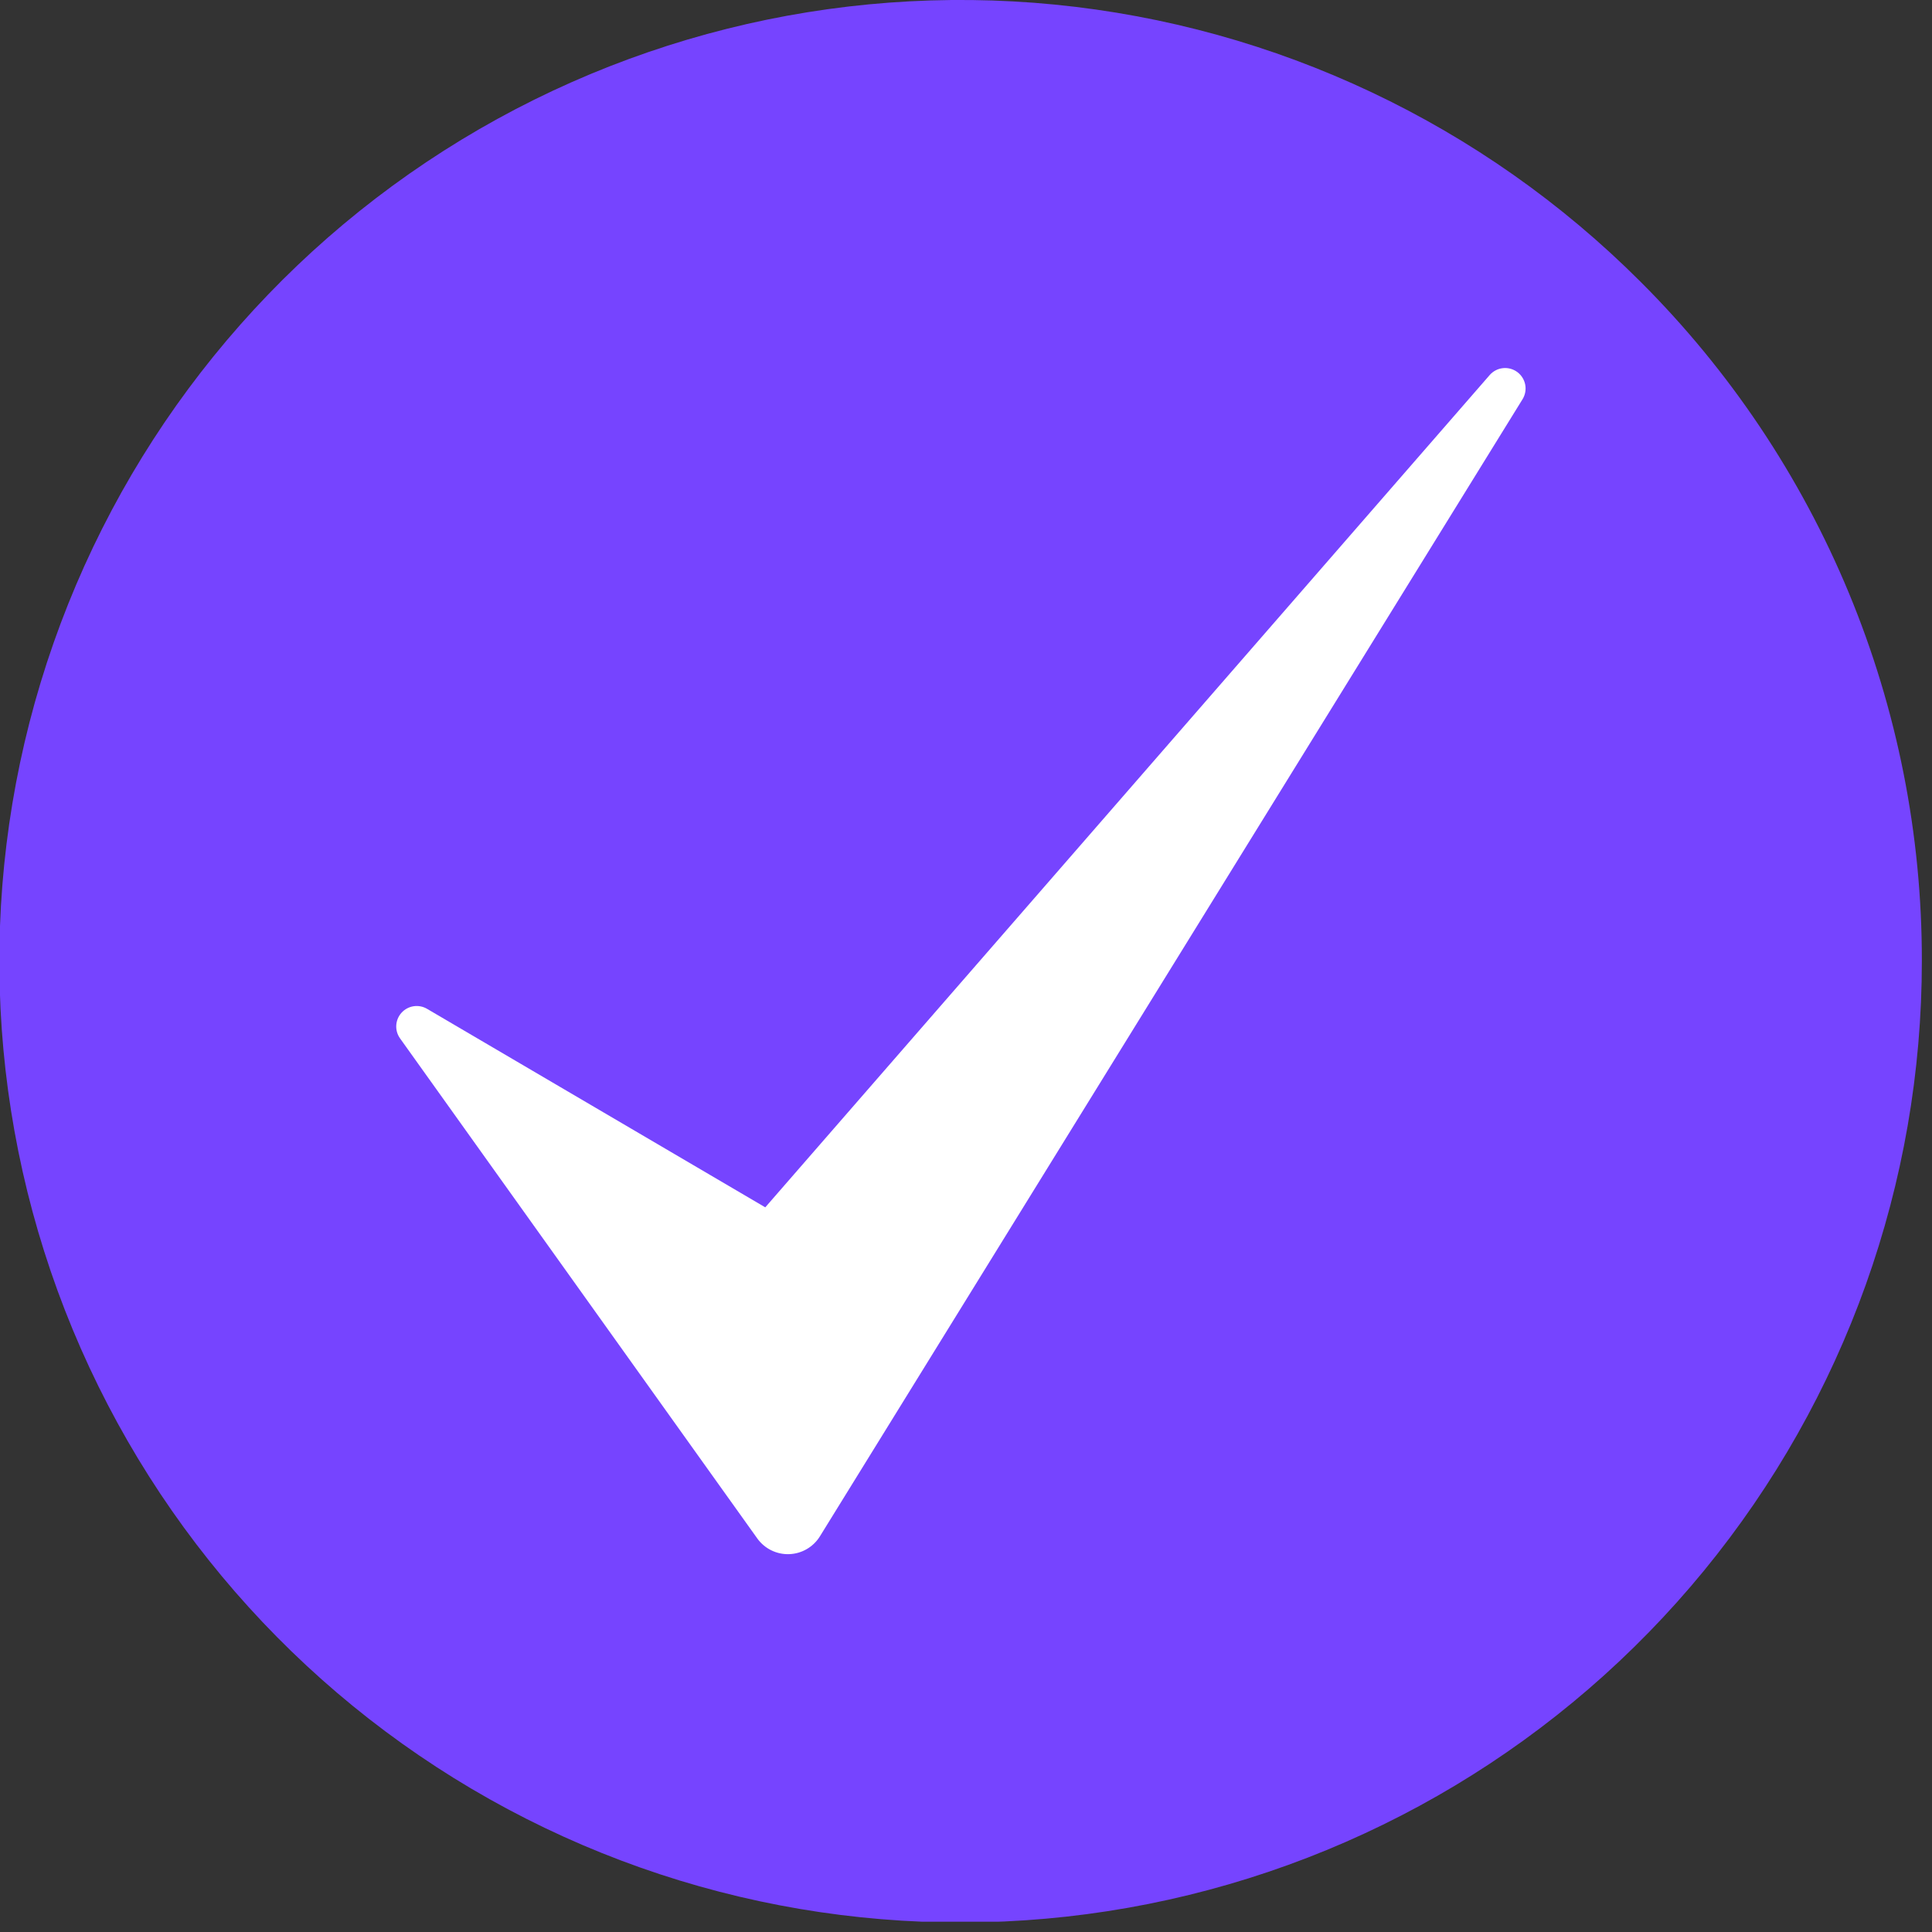
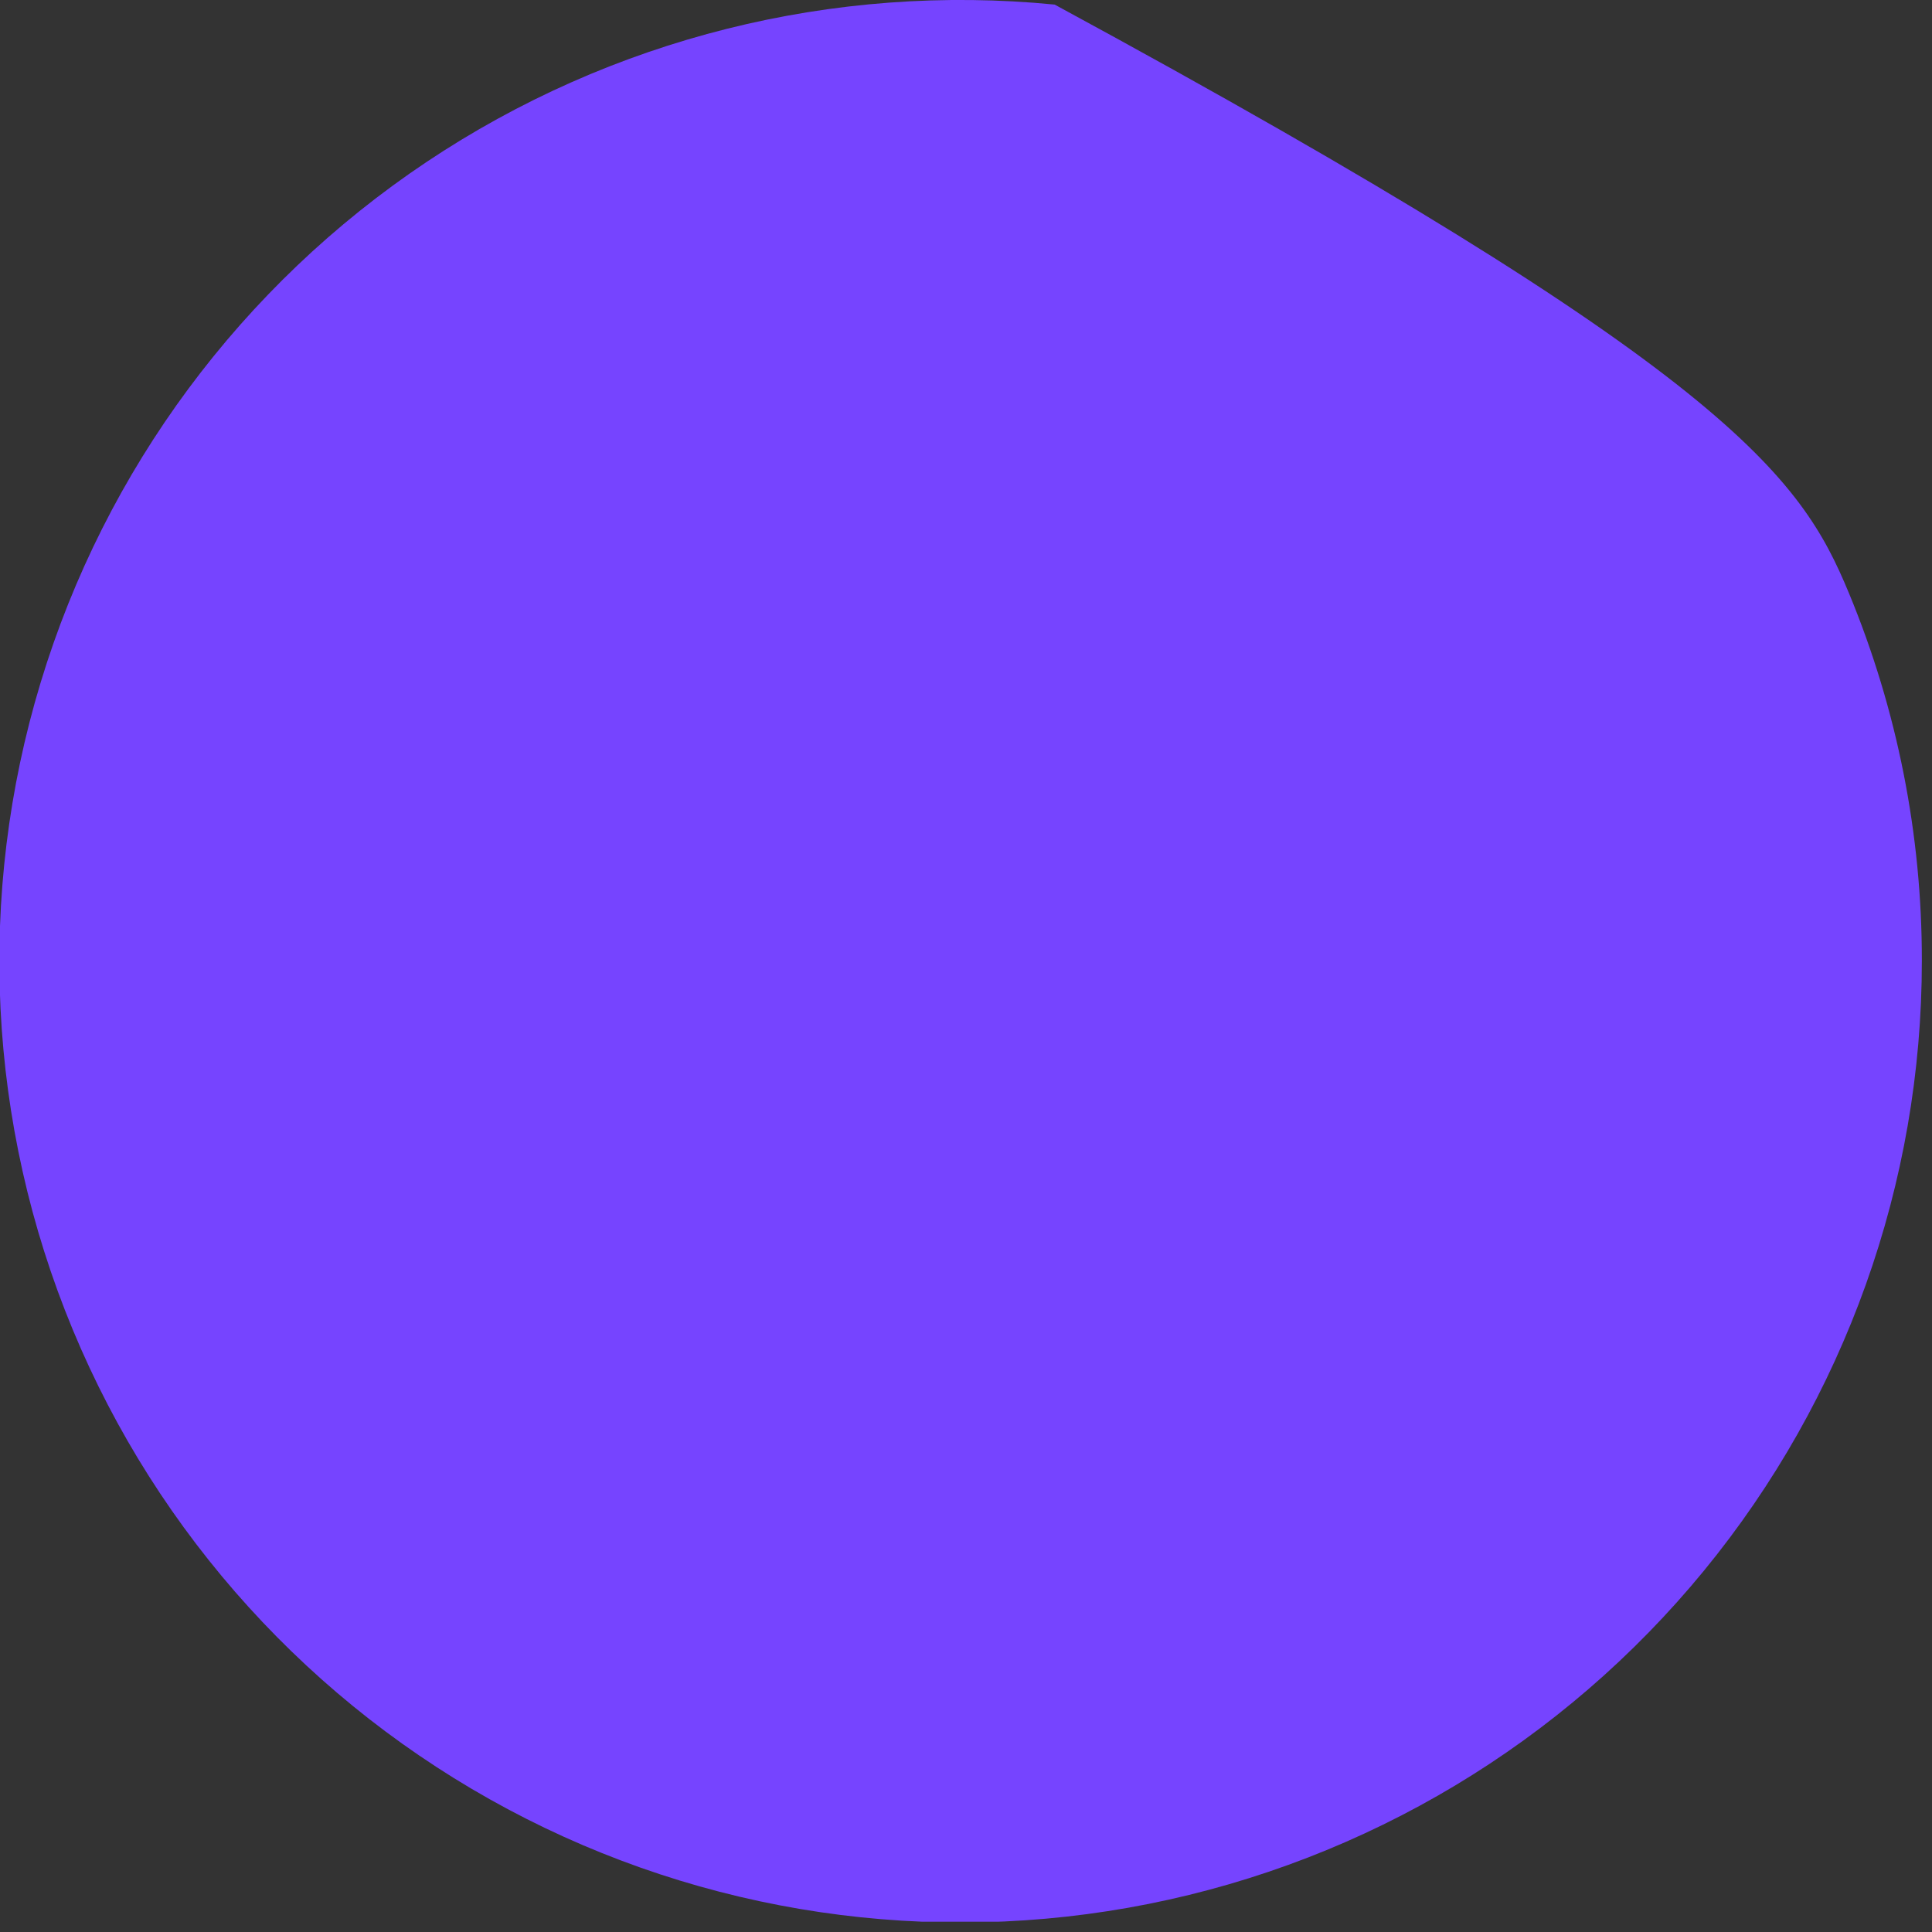
<svg xmlns="http://www.w3.org/2000/svg" width="118" height="118" viewBox="0 0 118 118" fill="none">
  <rect x="0" y="0" width="118" height="118" fill="#333333" stroke="none" />
  <g clip-path="url(#clip0_31_6)">
-     <path d="M117.38 58.68C117.387 72.264 112.683 85.43 104.07 95.934C95.457 106.438 83.468 113.631 70.146 116.286C56.824 118.941 42.994 116.895 31.012 110.496C19.03 104.096 9.638 93.74 4.436 81.192C-0.766 68.644 -1.456 54.68 2.484 41.68C6.424 28.68 14.75 17.448 26.043 9.899C37.336 2.35 50.897 -1.049 64.416 0.28C77.934 1.61 90.574 7.586 100.18 17.19C105.64 22.631 109.971 29.097 112.923 36.218C115.875 43.338 117.389 50.972 117.38 58.68Z" fill="#7644FF" />
-     <path d="M93 24.37L50.08 93.83C49.881 94.153 49.605 94.422 49.277 94.612C48.949 94.803 48.579 94.909 48.2 94.922C47.821 94.935 47.444 94.854 47.104 94.686C46.764 94.518 46.47 94.269 46.25 93.96L24.44 63.43C24.27 63.197 24.186 62.913 24.202 62.626C24.218 62.338 24.332 62.065 24.526 61.852C24.72 61.639 24.982 61.5 25.267 61.457C25.552 61.415 25.843 61.473 26.09 61.62L46.74 73.74L91 22.89C91.208 22.66 91.494 22.515 91.803 22.484C92.112 22.453 92.421 22.539 92.671 22.723C92.92 22.908 93.092 23.179 93.153 23.483C93.214 23.788 93.159 24.104 93 24.37Z" fill="white" />
+     <path d="M117.38 58.68C117.387 72.264 112.683 85.43 104.07 95.934C95.457 106.438 83.468 113.631 70.146 116.286C56.824 118.941 42.994 116.895 31.012 110.496C19.03 104.096 9.638 93.74 4.436 81.192C-0.766 68.644 -1.456 54.68 2.484 41.68C6.424 28.68 14.75 17.448 26.043 9.899C37.336 2.35 50.897 -1.049 64.416 0.28C105.64 22.631 109.971 29.097 112.923 36.218C115.875 43.338 117.389 50.972 117.38 58.68Z" fill="#7644FF" />
  </g>
  <defs>
    <clipPath id="clip0_31_6">
      <rect width="117.38" height="117.37" fill="white" />
    </clipPath>
  </defs>
</svg>